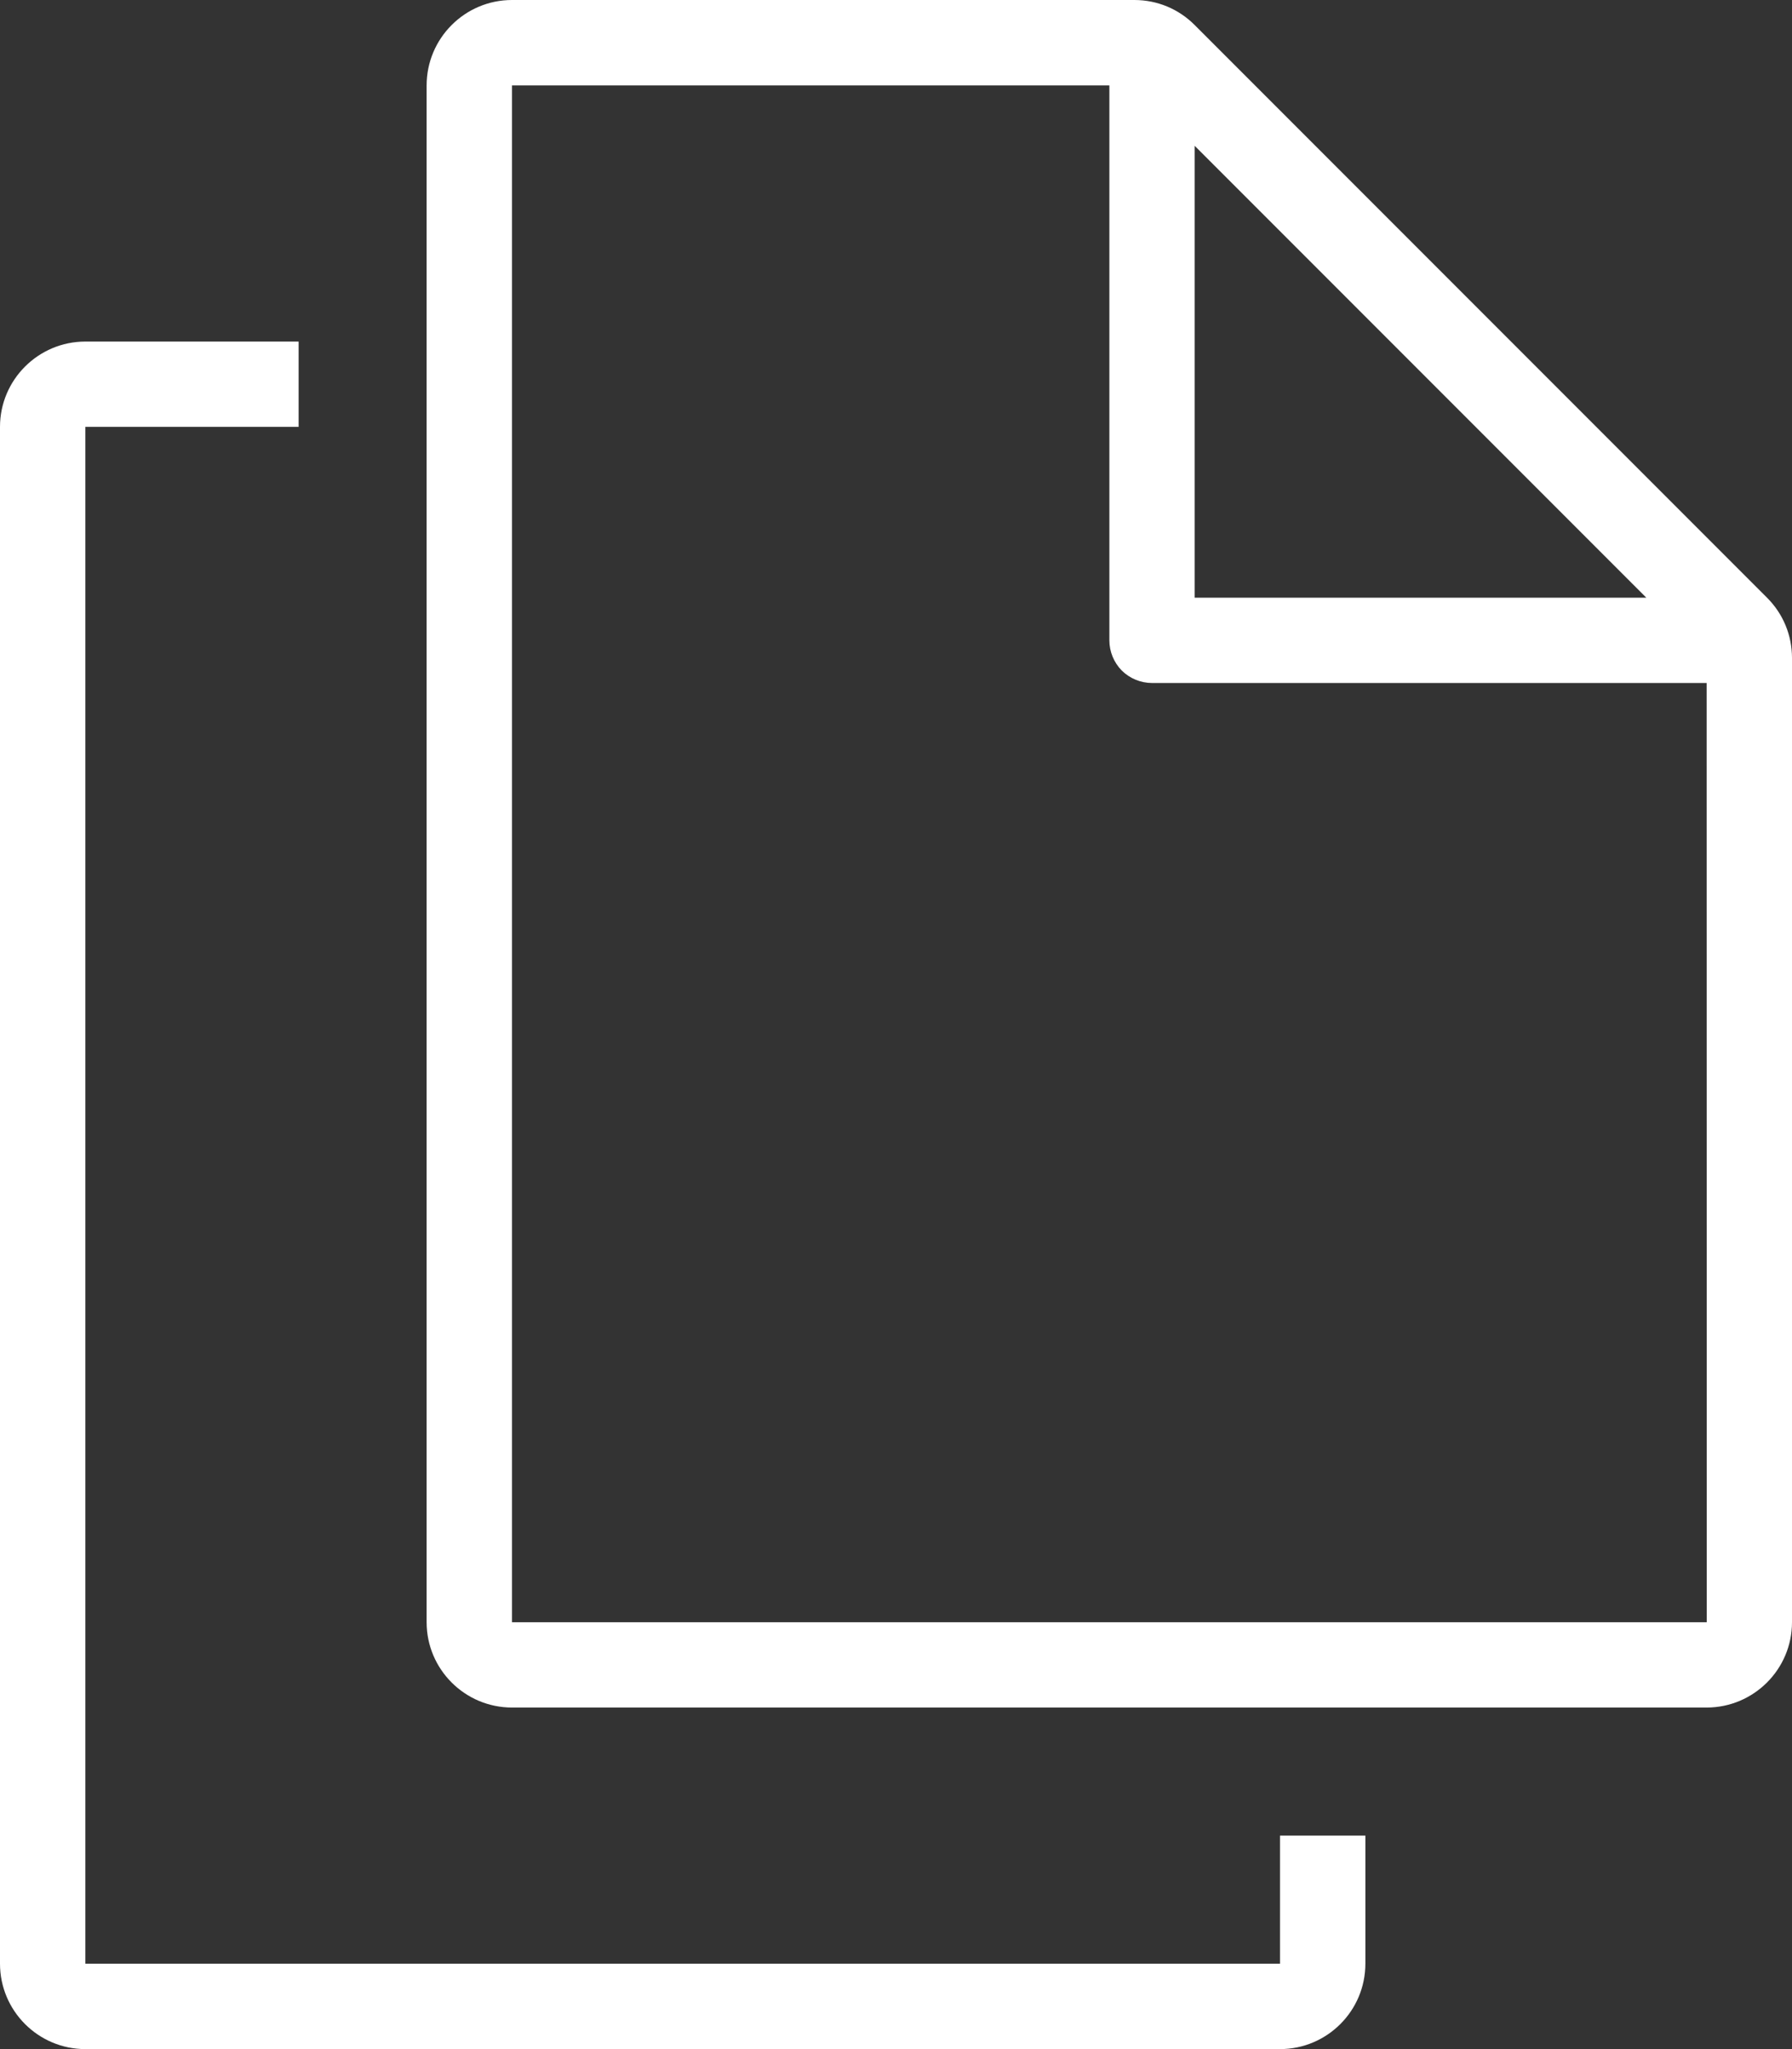
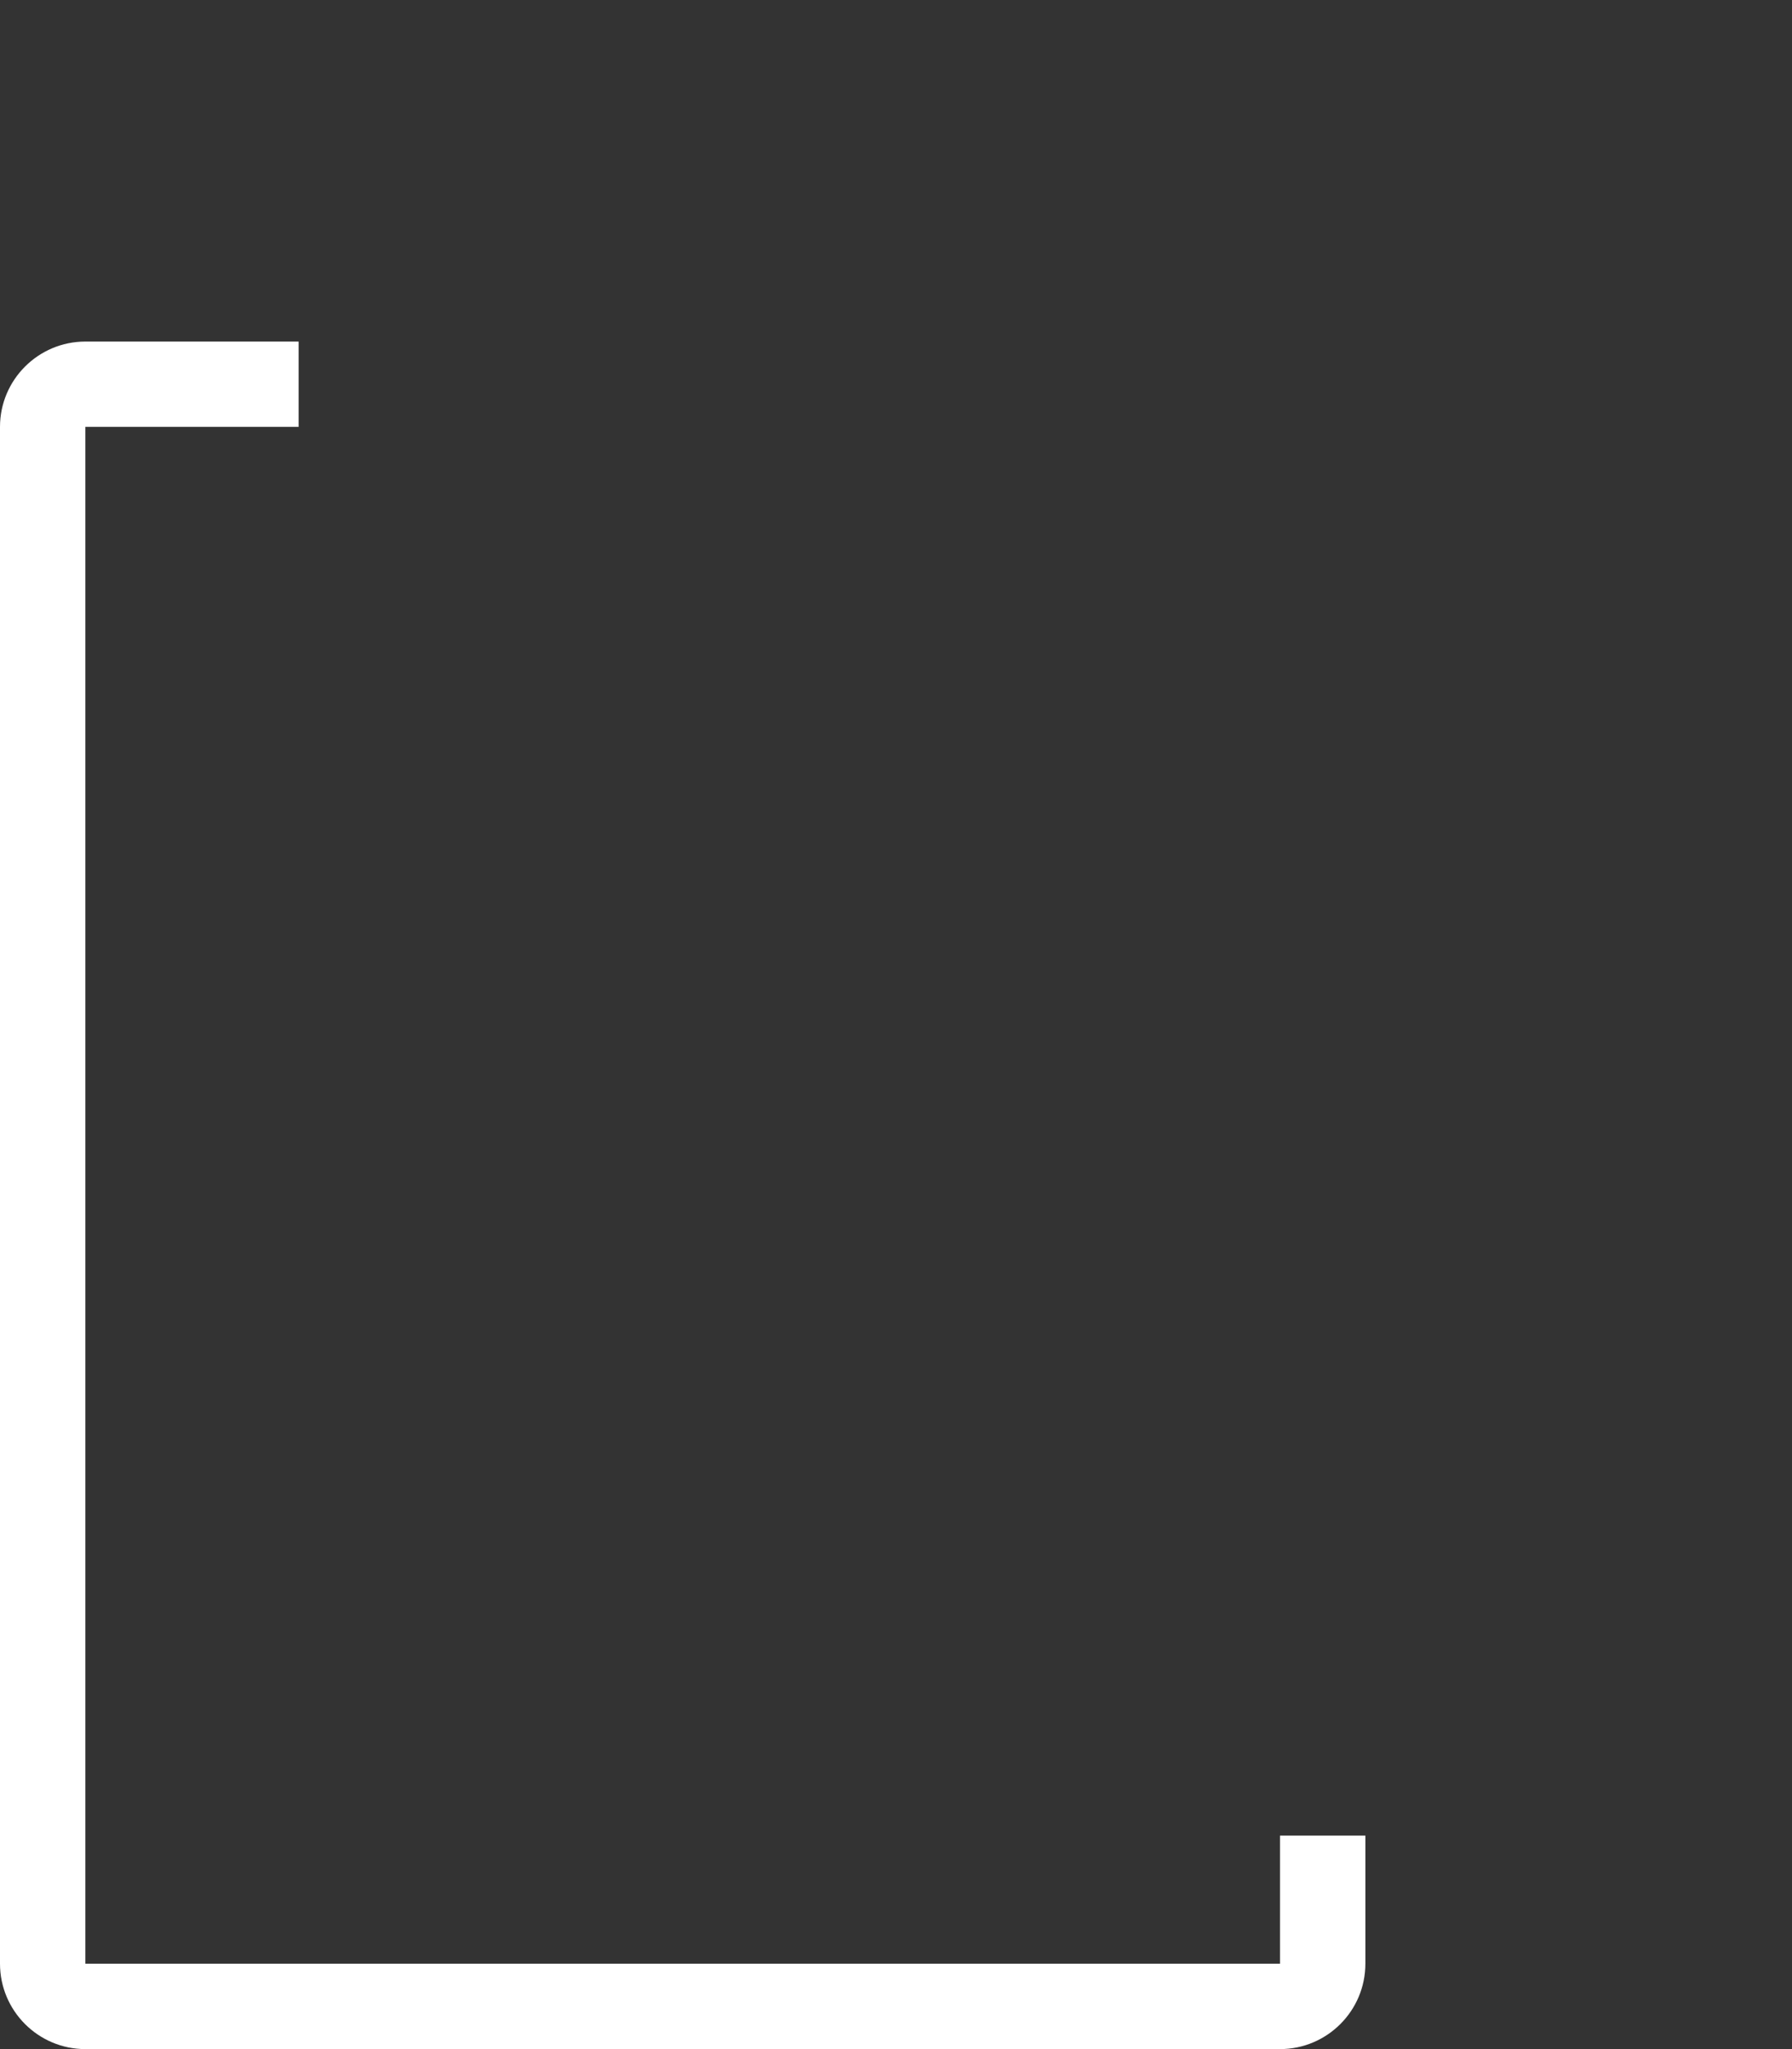
<svg xmlns="http://www.w3.org/2000/svg" width="14" height="16" viewBox="0 0 14 16" fill="none">
  <rect x="0" y="0" width="14" height="16" fill="#333333" stroke="none" />
-   <path d="M13.805 4.667L9.333 0.195C9.207 0.069 9.04 0 8.862 0H4C3.632 0 3.333 0.299 3.333 0.667V12.667C3.333 13.034 3.632 13.333 4 13.333H13.333C13.701 13.333 14 13.034 14 12.667V5.138C14 4.96 13.931 4.793 13.805 4.667ZM9.333 1.138L12.862 4.667H9.333V1.138ZM4 12.667V0.667H8.667V5C8.667 5.088 8.702 5.173 8.764 5.236C8.827 5.298 8.912 5.333 9 5.333H13.333L13.334 12.667H4Z" fill="white" />
  <path d="M10 15.333H0.667V3.333H2.333V2.667H0.667C0.299 2.667 0 2.966 0 3.333V15.333C0 15.701 0.299 16 0.667 16H10C10.368 16 10.667 15.701 10.667 15.333V14.333H10V15.333Z" fill="white" />
</svg>